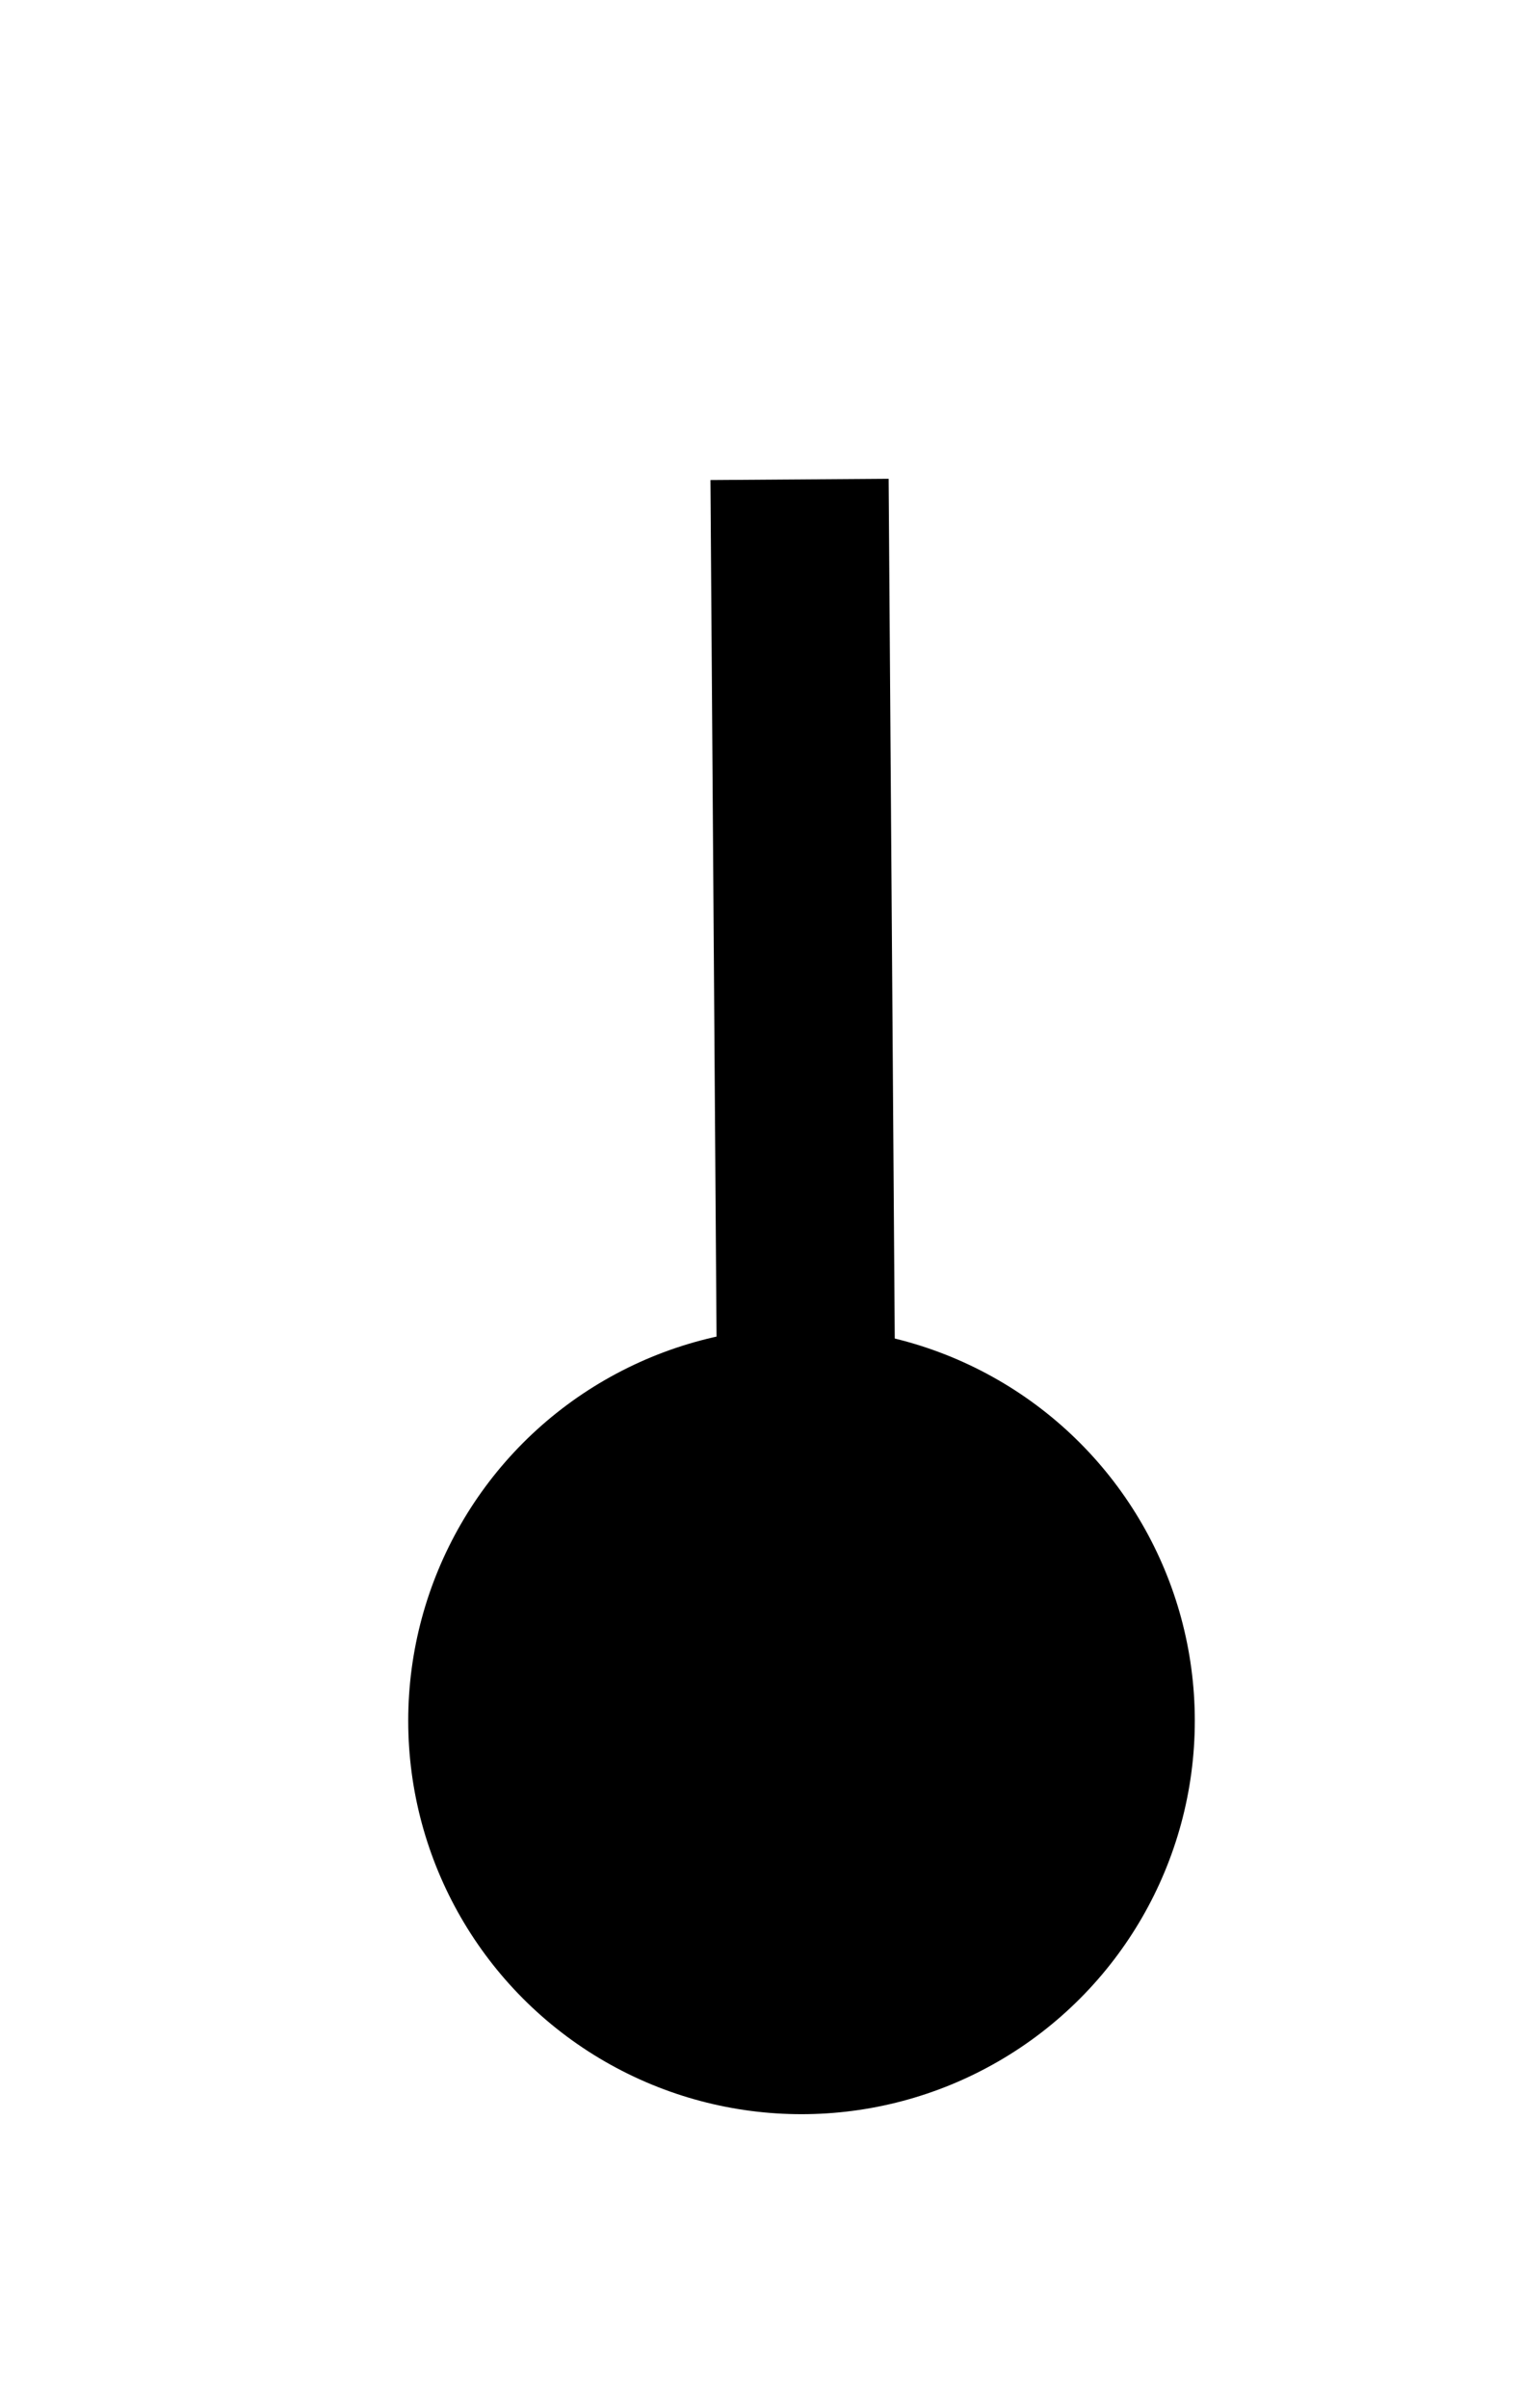
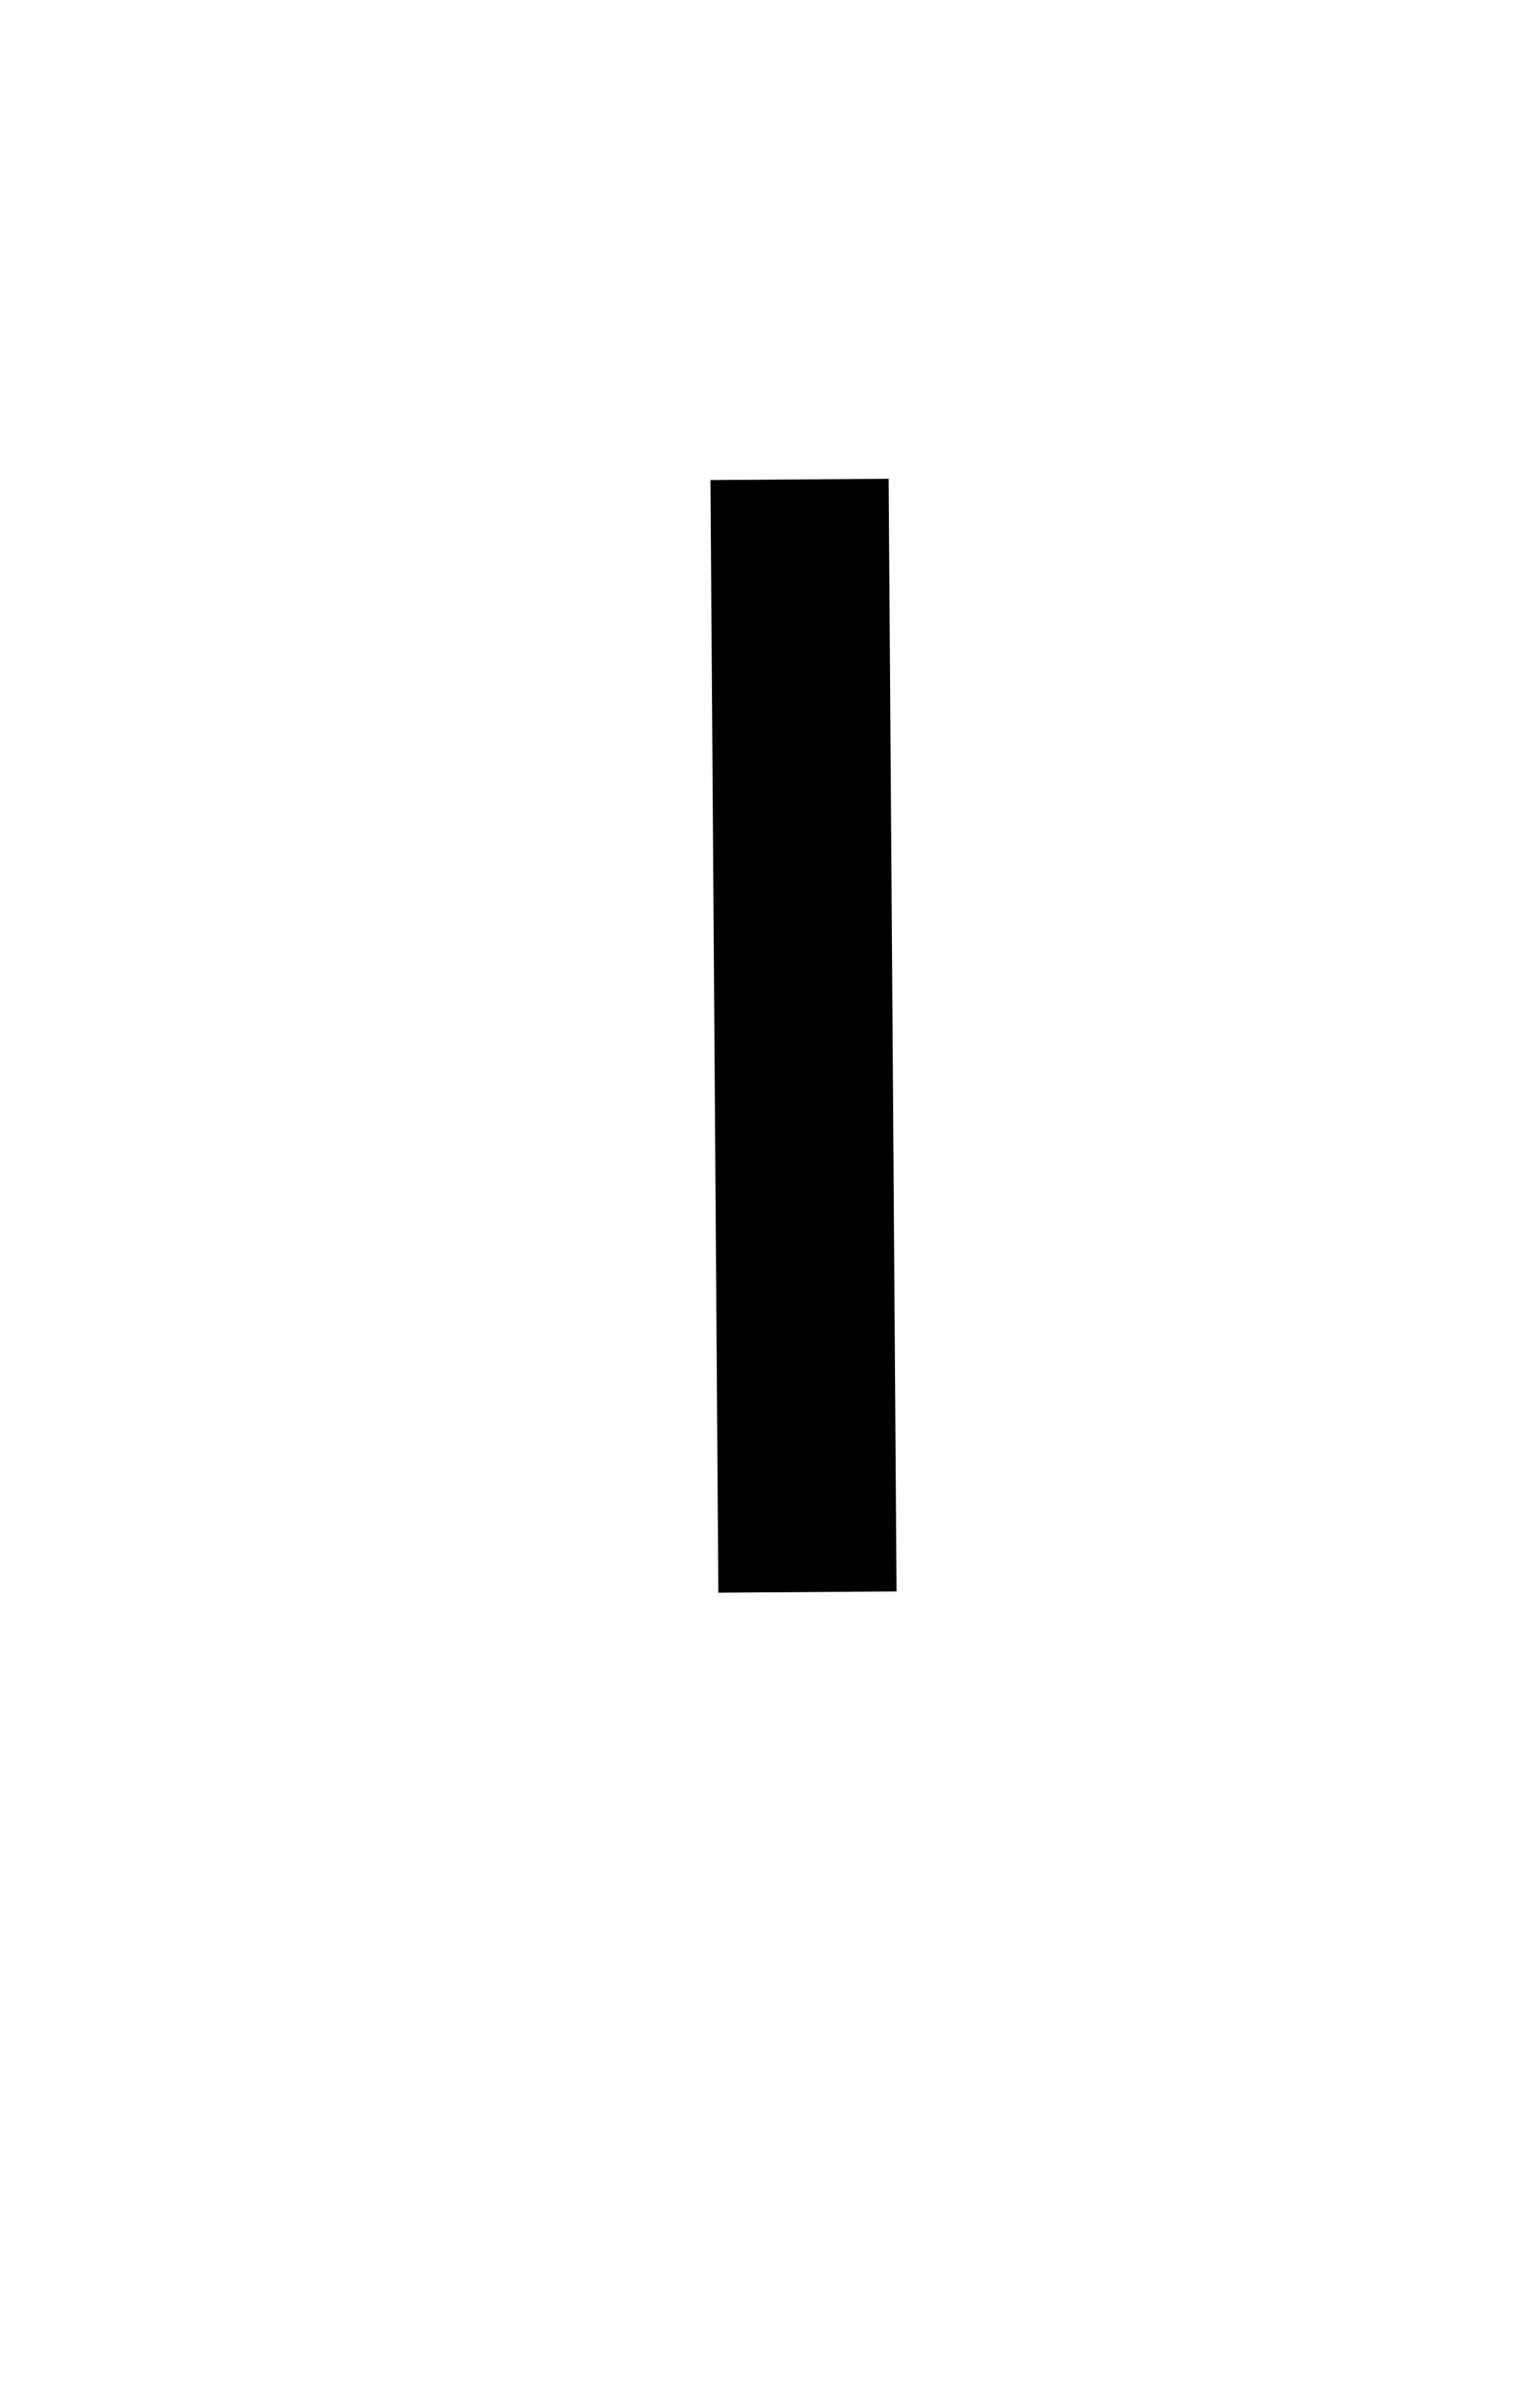
<svg xmlns="http://www.w3.org/2000/svg" xmlns:ns1="http://sodipodi.sourceforge.net/DTD/sodipodi-0.dtd" xmlns:ns2="http://www.inkscape.org/namespaces/inkscape" version="1.0" width="44.782pt" height="70.91pt" viewBox="0 0 44.782 70.91" preserveAspectRatio="xMidYMid meet" id="svg10" ns1:docname="Rune_045.svg" ns2:version="0.92.1 r15371">
  <defs id="defs14" />
  <ns1:namedview pagecolor="#ffffff" bordercolor="#666666" borderopacity="1" objecttolerance="10" gridtolerance="10" guidetolerance="10" ns2:pageopacity="0" ns2:pageshadow="2" ns2:window-width="1920" ns2:window-height="1019" id="namedview12" showgrid="true" ns2:snap-global="false" fit-margin-top="0" fit-margin-left="0" fit-margin-right="0" fit-margin-bottom="0" ns2:zoom="6.4314994" ns2:cx="0.30724091" ns2:cy="41.690899" ns2:window-x="-4" ns2:window-y="-4" ns2:window-maximized="1" ns2:current-layer="svg10">
    <ns2:grid type="xygrid" id="grid4491" originx="-0.141" originy="0.134" />
  </ns1:namedview>
  <g id="g5167" transform="matrix(0.075,0,0,-0.075,-69.159,70.001)" style="fill:#000000;stroke:none;stroke-width:1.341" />
  <g id="g5295">
-     <circle r="11.587" cy="50.677" cx="23.614" style="fill:#000000;stroke:none;stroke-width:1" id="path5289" />
    <path ns2:connector-curvature="0" id="path5291" d="m 23.556,14.119 0.233,32.768" style="fill:none;fill-rule:evenodd;stroke:#000000;stroke-width:5.25;stroke-linecap:butt;stroke-linejoin:miter;stroke-miterlimit:4;stroke-dasharray:none;stroke-opacity:1" />
  </g>
</svg>